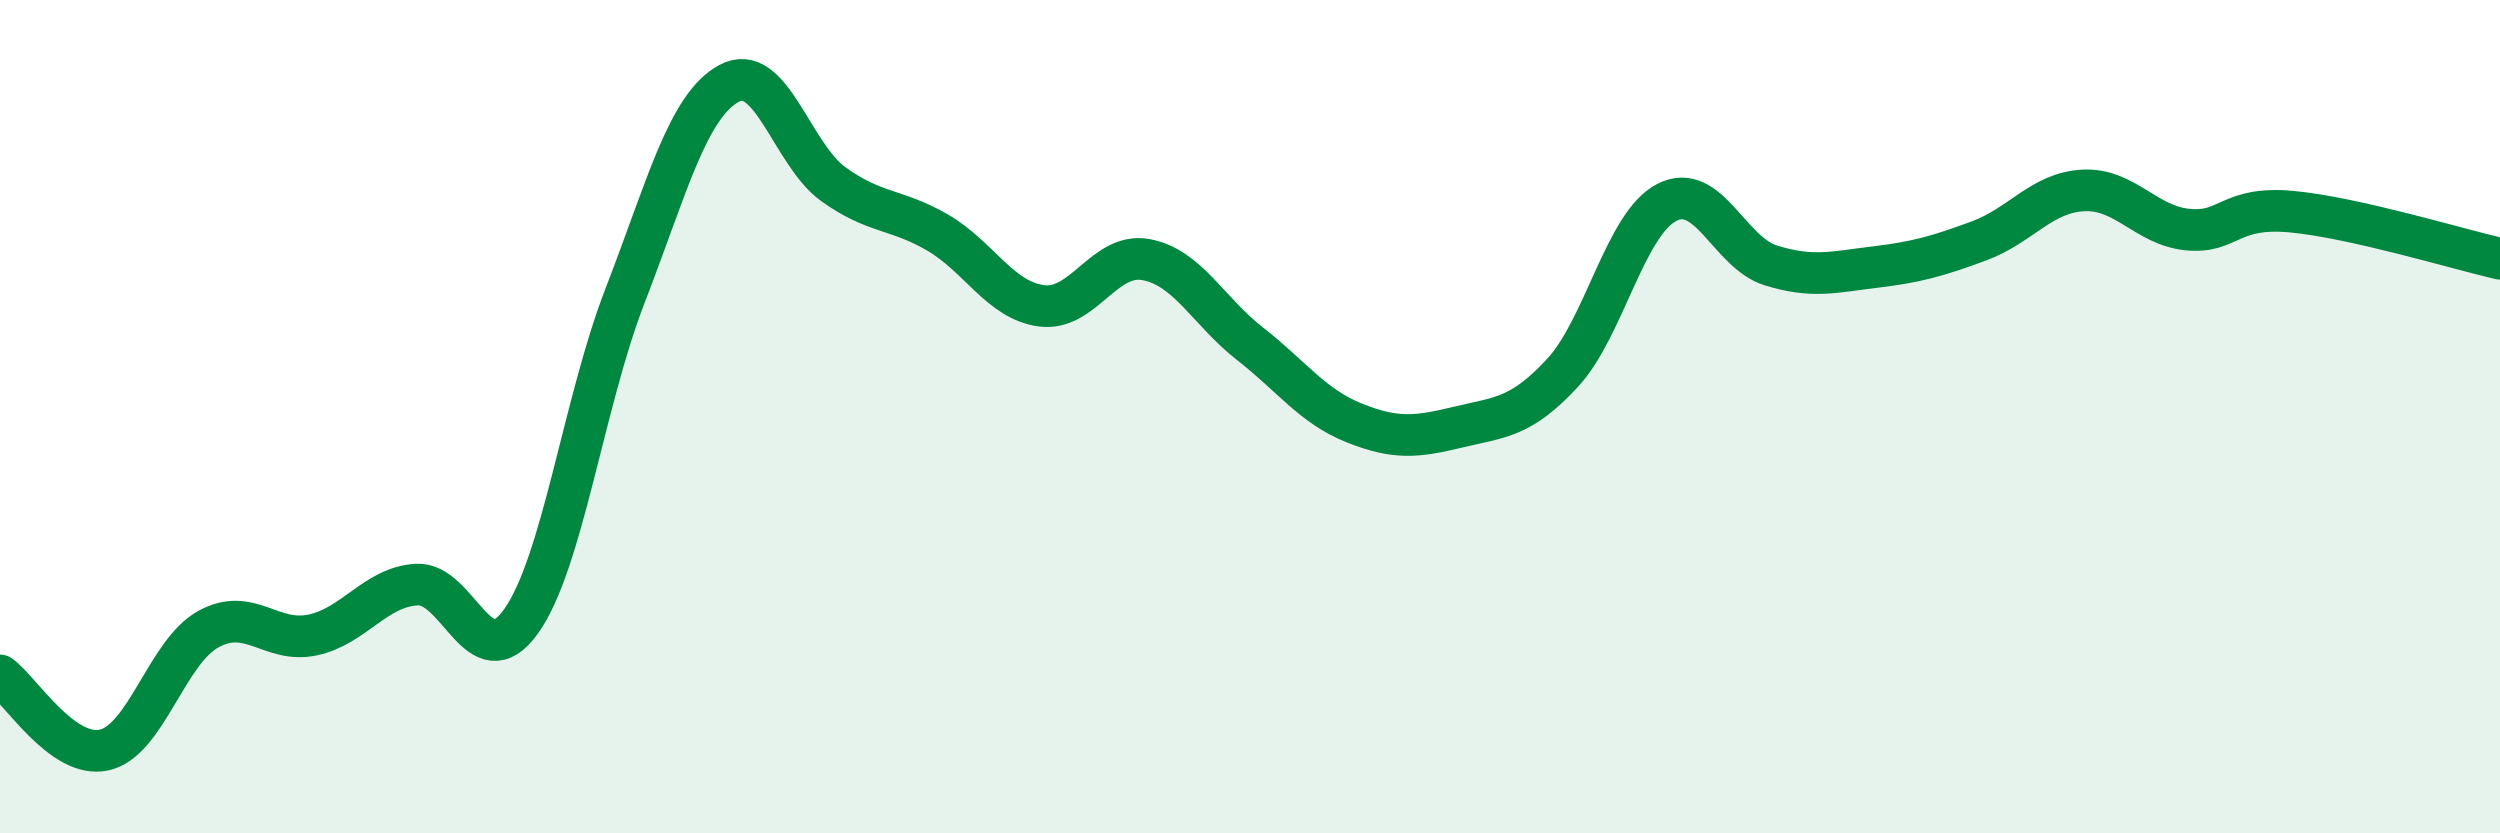
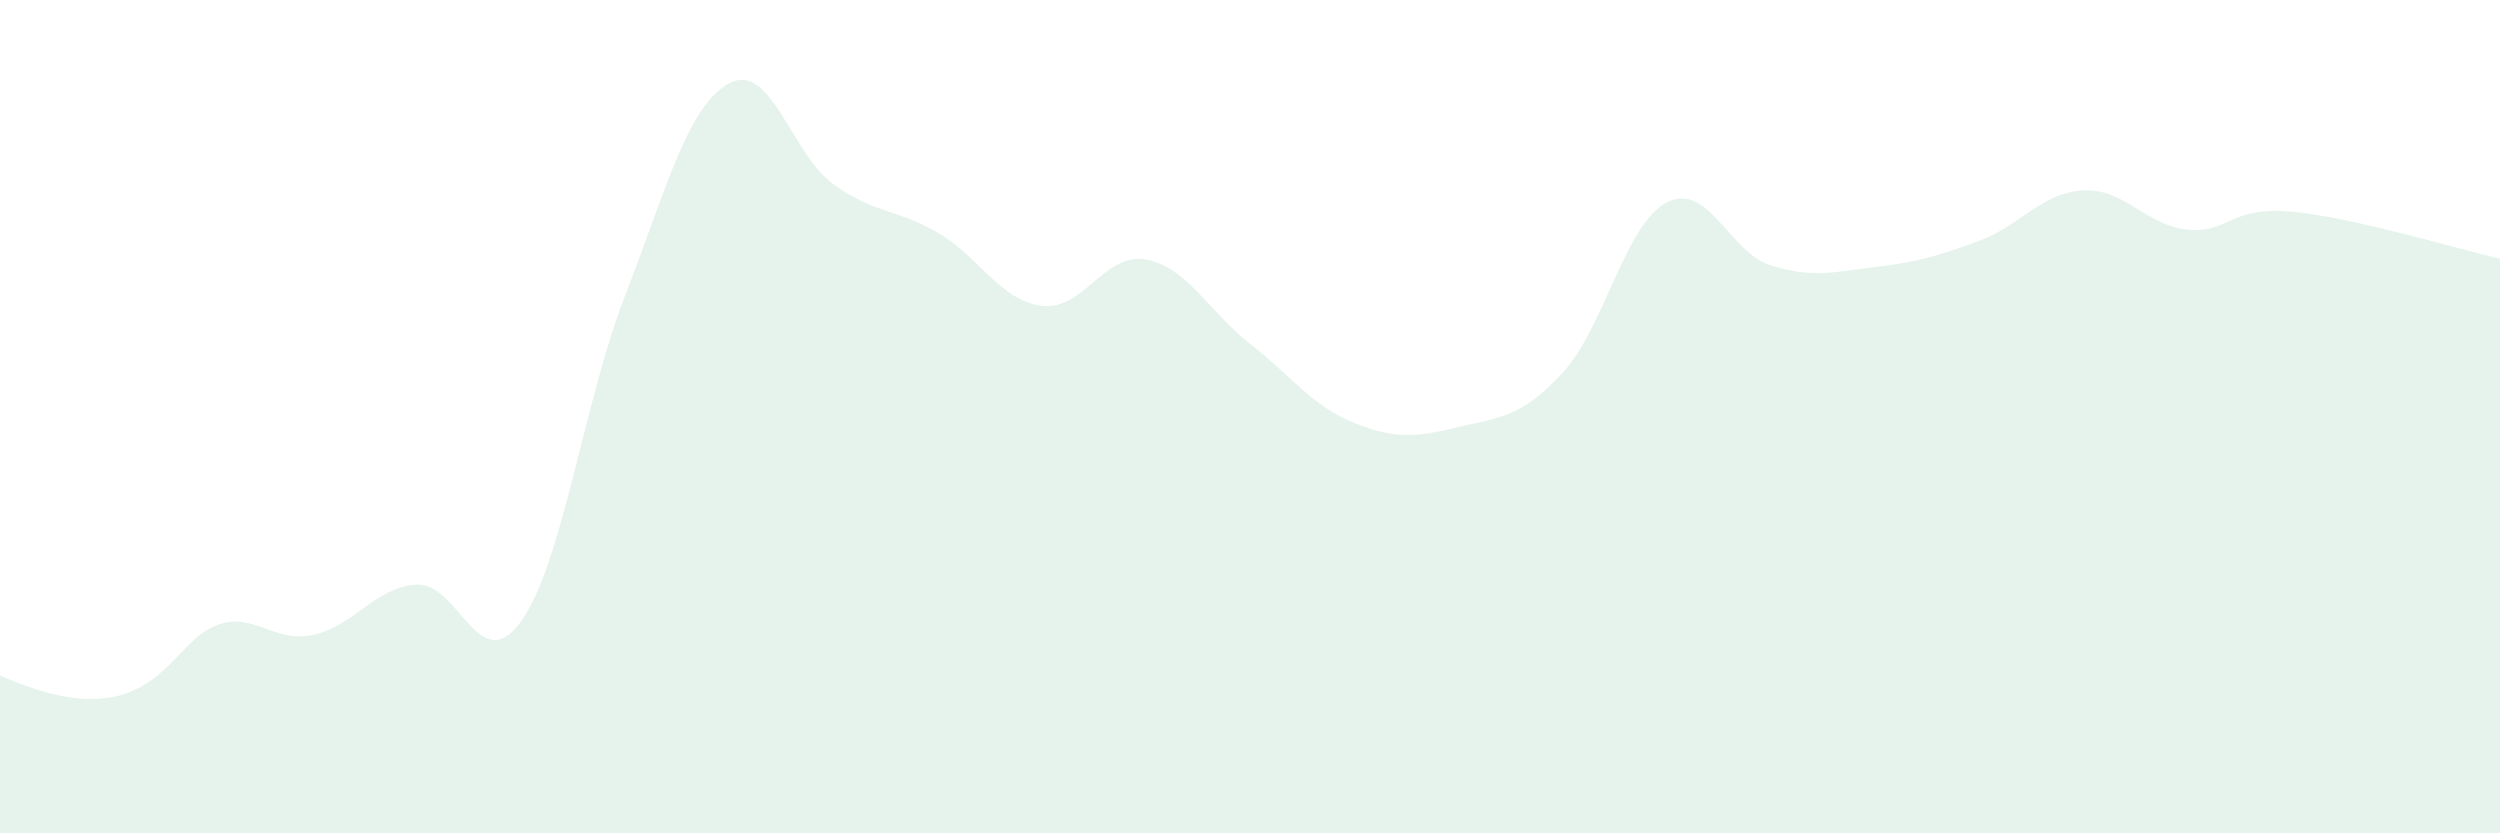
<svg xmlns="http://www.w3.org/2000/svg" width="60" height="20" viewBox="0 0 60 20">
-   <path d="M 0,16.21 C 0.5,16.57 1.5,18.22 2.5,18 C 3.5,17.78 4,15.65 5,15.1 C 6,14.55 6.5,15.45 7.5,15.24 C 8.5,15.03 9,14.09 10,14.03 C 11,13.97 11.5,16.31 12.5,14.92 C 13.5,13.53 14,9.68 15,7.1 C 16,4.52 16.5,2.54 17.5,2 C 18.5,1.46 19,3.7 20,4.42 C 21,5.14 21.5,5 22.5,5.58 C 23.5,6.16 24,7.21 25,7.34 C 26,7.47 26.5,6.05 27.5,6.23 C 28.5,6.41 29,7.47 30,8.25 C 31,9.03 31.5,9.75 32.5,10.15 C 33.5,10.55 34,10.49 35,10.25 C 36,10.01 36.5,10.03 37.5,8.95 C 38.5,7.87 39,5.38 40,4.86 C 41,4.34 41.5,6.06 42.5,6.37 C 43.5,6.68 44,6.53 45,6.41 C 46,6.29 46.5,6.15 47.5,5.78 C 48.5,5.41 49,4.62 50,4.57 C 51,4.52 51.5,5.41 52.5,5.51 C 53.5,5.61 53.5,4.94 55,5.08 C 56.5,5.22 59,5.98 60,6.21L60 20L0 20Z" fill="#008740" opacity="0.1" stroke-linecap="round" stroke-linejoin="round" />
-   <path d="M 0,16.21 C 0.5,16.57 1.5,18.22 2.5,18 C 3.5,17.78 4,15.65 5,15.1 C 6,14.55 6.5,15.45 7.5,15.24 C 8.5,15.03 9,14.09 10,14.03 C 11,13.97 11.5,16.31 12.5,14.92 C 13.5,13.53 14,9.68 15,7.1 C 16,4.52 16.5,2.54 17.5,2 C 18.5,1.46 19,3.7 20,4.42 C 21,5.14 21.5,5 22.5,5.58 C 23.5,6.16 24,7.21 25,7.34 C 26,7.47 26.5,6.05 27.5,6.23 C 28.5,6.41 29,7.47 30,8.25 C 31,9.03 31.5,9.75 32.5,10.15 C 33.5,10.55 34,10.49 35,10.25 C 36,10.01 36.5,10.03 37.5,8.95 C 38.5,7.87 39,5.38 40,4.86 C 41,4.34 41.5,6.06 42.5,6.37 C 43.5,6.68 44,6.53 45,6.41 C 46,6.29 46.5,6.15 47.5,5.78 C 48.5,5.41 49,4.62 50,4.57 C 51,4.52 51.5,5.41 52.5,5.51 C 53.5,5.61 53.5,4.94 55,5.08 C 56.5,5.22 59,5.98 60,6.21" stroke="#008740" stroke-width="1" fill="none" stroke-linecap="round" stroke-linejoin="round" />
+   <path d="M 0,16.21 C 3.5,17.78 4,15.65 5,15.1 C 6,14.55 6.5,15.45 7.5,15.24 C 8.5,15.03 9,14.09 10,14.03 C 11,13.97 11.5,16.31 12.5,14.92 C 13.5,13.53 14,9.68 15,7.1 C 16,4.52 16.5,2.54 17.5,2 C 18.5,1.46 19,3.7 20,4.42 C 21,5.14 21.5,5 22.5,5.58 C 23.5,6.16 24,7.21 25,7.34 C 26,7.47 26.5,6.05 27.5,6.23 C 28.5,6.41 29,7.47 30,8.25 C 31,9.03 31.5,9.75 32.5,10.15 C 33.5,10.55 34,10.49 35,10.25 C 36,10.01 36.5,10.03 37.5,8.95 C 38.5,7.87 39,5.38 40,4.86 C 41,4.34 41.5,6.06 42.5,6.37 C 43.5,6.68 44,6.53 45,6.41 C 46,6.29 46.5,6.15 47.5,5.78 C 48.5,5.41 49,4.62 50,4.57 C 51,4.52 51.5,5.41 52.5,5.51 C 53.5,5.61 53.5,4.94 55,5.08 C 56.5,5.22 59,5.98 60,6.21L60 20L0 20Z" fill="#008740" opacity="0.1" stroke-linecap="round" stroke-linejoin="round" />
</svg>